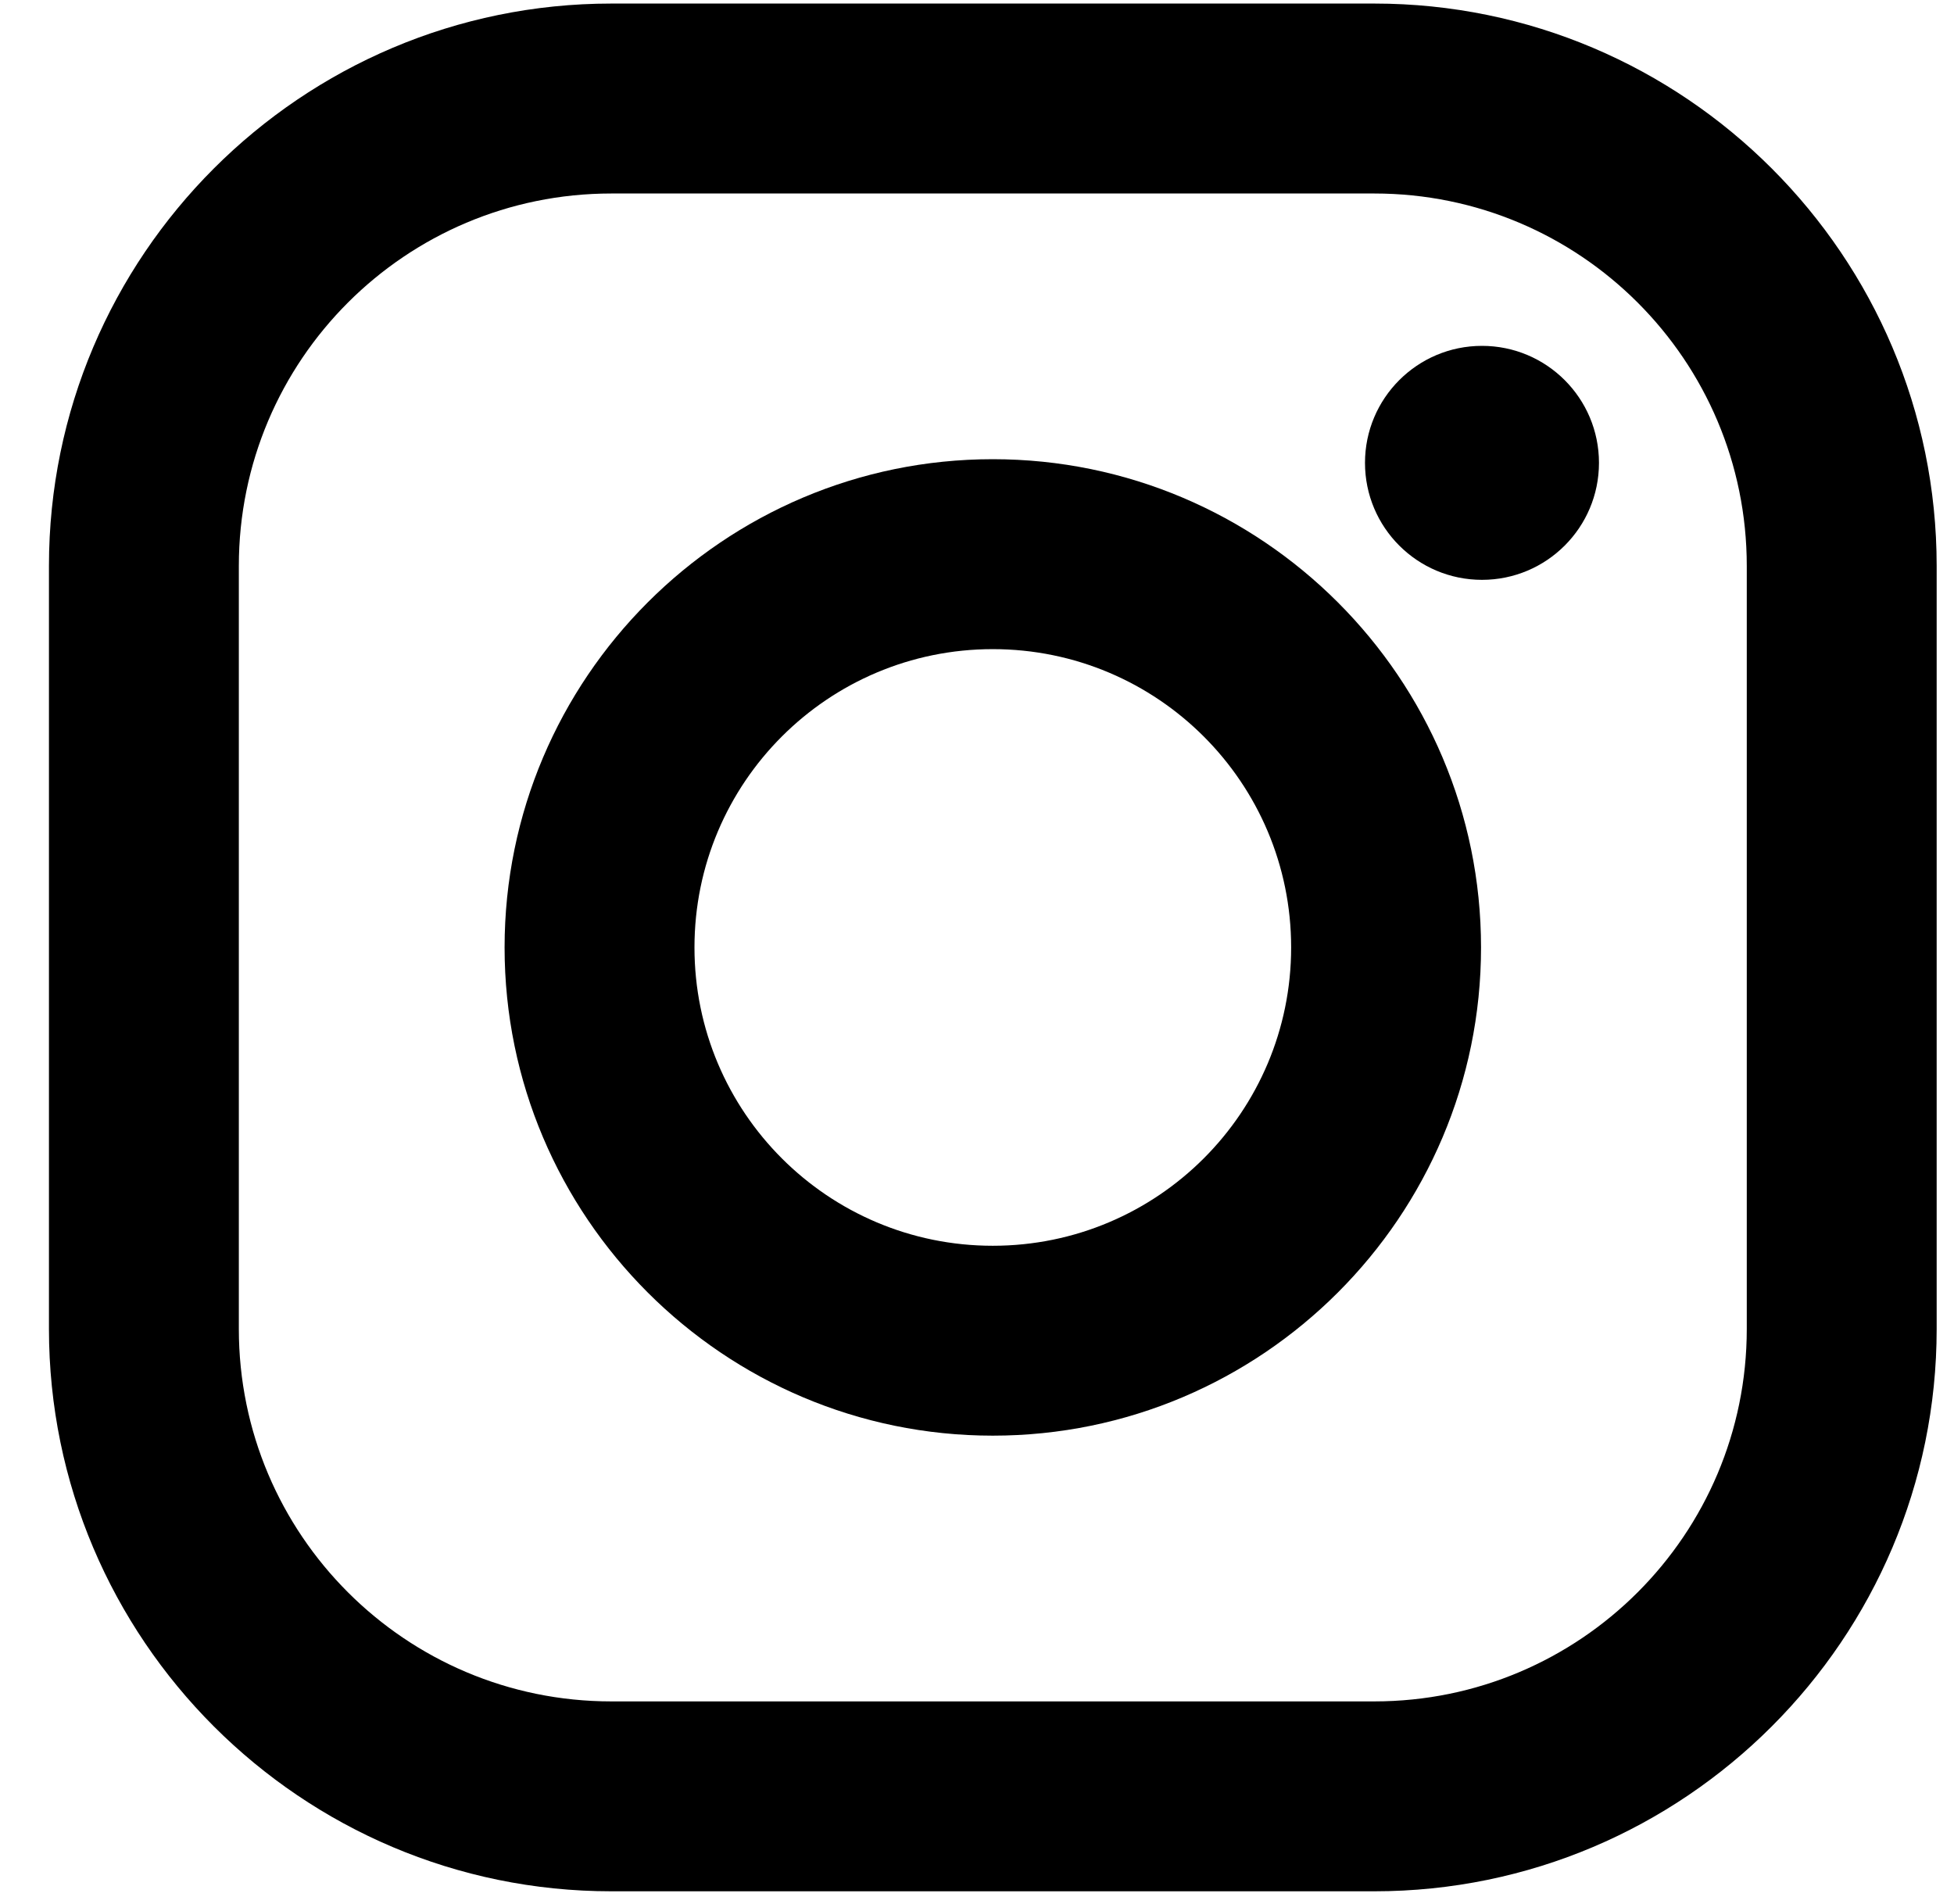
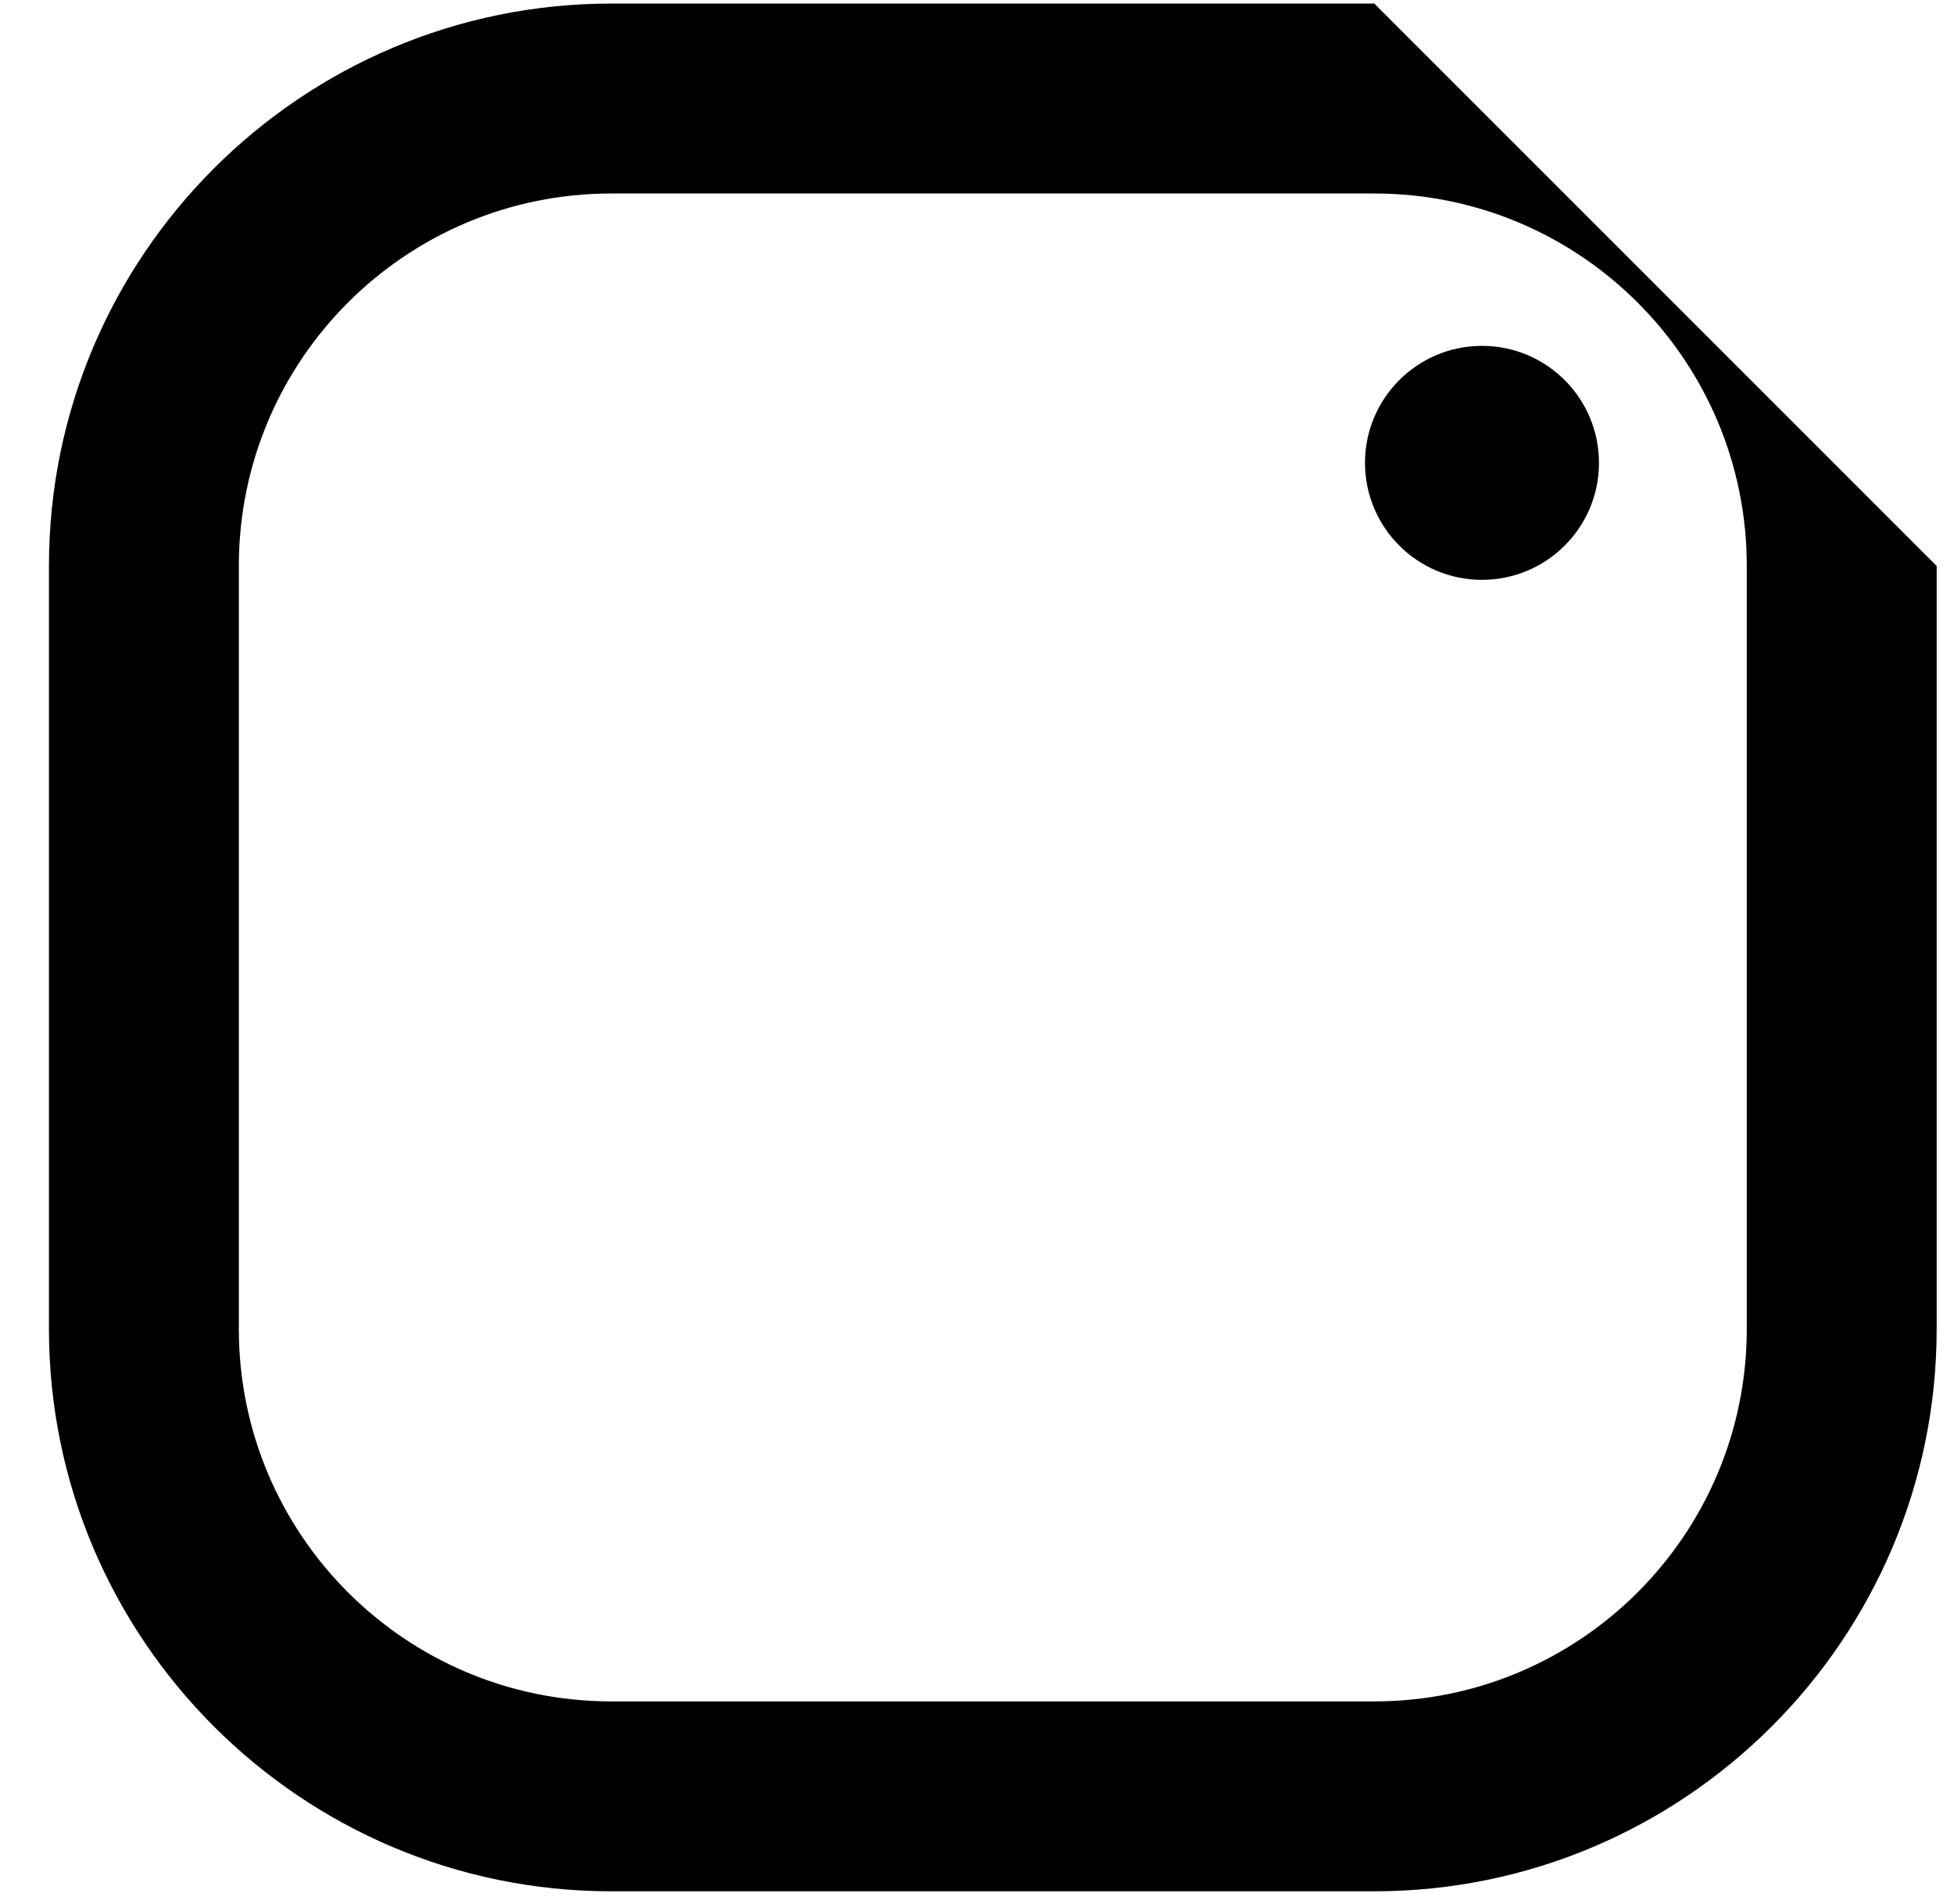
<svg xmlns="http://www.w3.org/2000/svg" width="39px" height="38px" viewBox="0 0 39 38" version="1.1">
  <title>instagram</title>
  <g id="PTR_NEWS_web/mob" stroke="none" stroke-width="1" fill="none" fill-rule="evenodd">
    <g id="6.0_PTR_EVENTS_web_NEON_v1" transform="translate(-1092, -1300)" fill="#000000" fill-rule="nonzero">
      <g id="FOOTER" transform="translate(0, 1258)">
        <g id="soc_media" transform="translate(990.977, 42)">
          <g id="instagram" transform="translate(102, 0)">
-             <path d="M26.453,0.071 L11.224,0.071 C5.035,0.071 0,5.107 0,11.296 L0,26.524 C0,32.713 5.035,37.748 11.224,37.748 L26.453,37.748 C32.642,37.748 37.677,32.713 37.677,26.524 L37.677,11.296 C37.677,5.107 32.642,0.071 26.453,0.071 Z M33.887,26.524 C33.887,30.63 30.558,33.958 26.453,33.958 L11.224,33.958 C7.119,33.958 3.79,30.63 3.79,26.524 L3.79,11.296 C3.79,7.19 7.119,3.862 11.224,3.862 L26.453,3.862 C30.558,3.862 33.887,7.19 33.887,11.296 L33.887,26.524 L33.887,26.524 Z" id="Shape" />
-             <path d="M18.838,9.165 C13.465,9.165 9.094,13.537 9.094,18.91 C9.094,24.283 13.465,28.654 18.838,28.654 C24.212,28.654 28.583,24.283 28.583,18.91 C28.583,13.537 24.212,9.165 18.838,9.165 Z M18.838,24.864 C15.55,24.864 12.884,22.198 12.884,18.91 C12.884,15.621 15.55,12.956 18.838,12.956 C22.127,12.956 24.793,15.621 24.793,18.91 C24.793,22.198 22.127,24.864 18.838,24.864 Z" id="Shape" />
+             <path d="M26.453,0.071 L11.224,0.071 C5.035,0.071 0,5.107 0,11.296 L0,26.524 C0,32.713 5.035,37.748 11.224,37.748 L26.453,37.748 C32.642,37.748 37.677,32.713 37.677,26.524 L37.677,11.296 Z M33.887,26.524 C33.887,30.63 30.558,33.958 26.453,33.958 L11.224,33.958 C7.119,33.958 3.79,30.63 3.79,26.524 L3.79,11.296 C3.79,7.19 7.119,3.862 11.224,3.862 L26.453,3.862 C30.558,3.862 33.887,7.19 33.887,11.296 L33.887,26.524 L33.887,26.524 Z" id="Shape" />
            <circle id="Oval" cx="28.602" cy="9.238" r="2.335" />
          </g>
        </g>
      </g>
    </g>
  </g>
</svg>